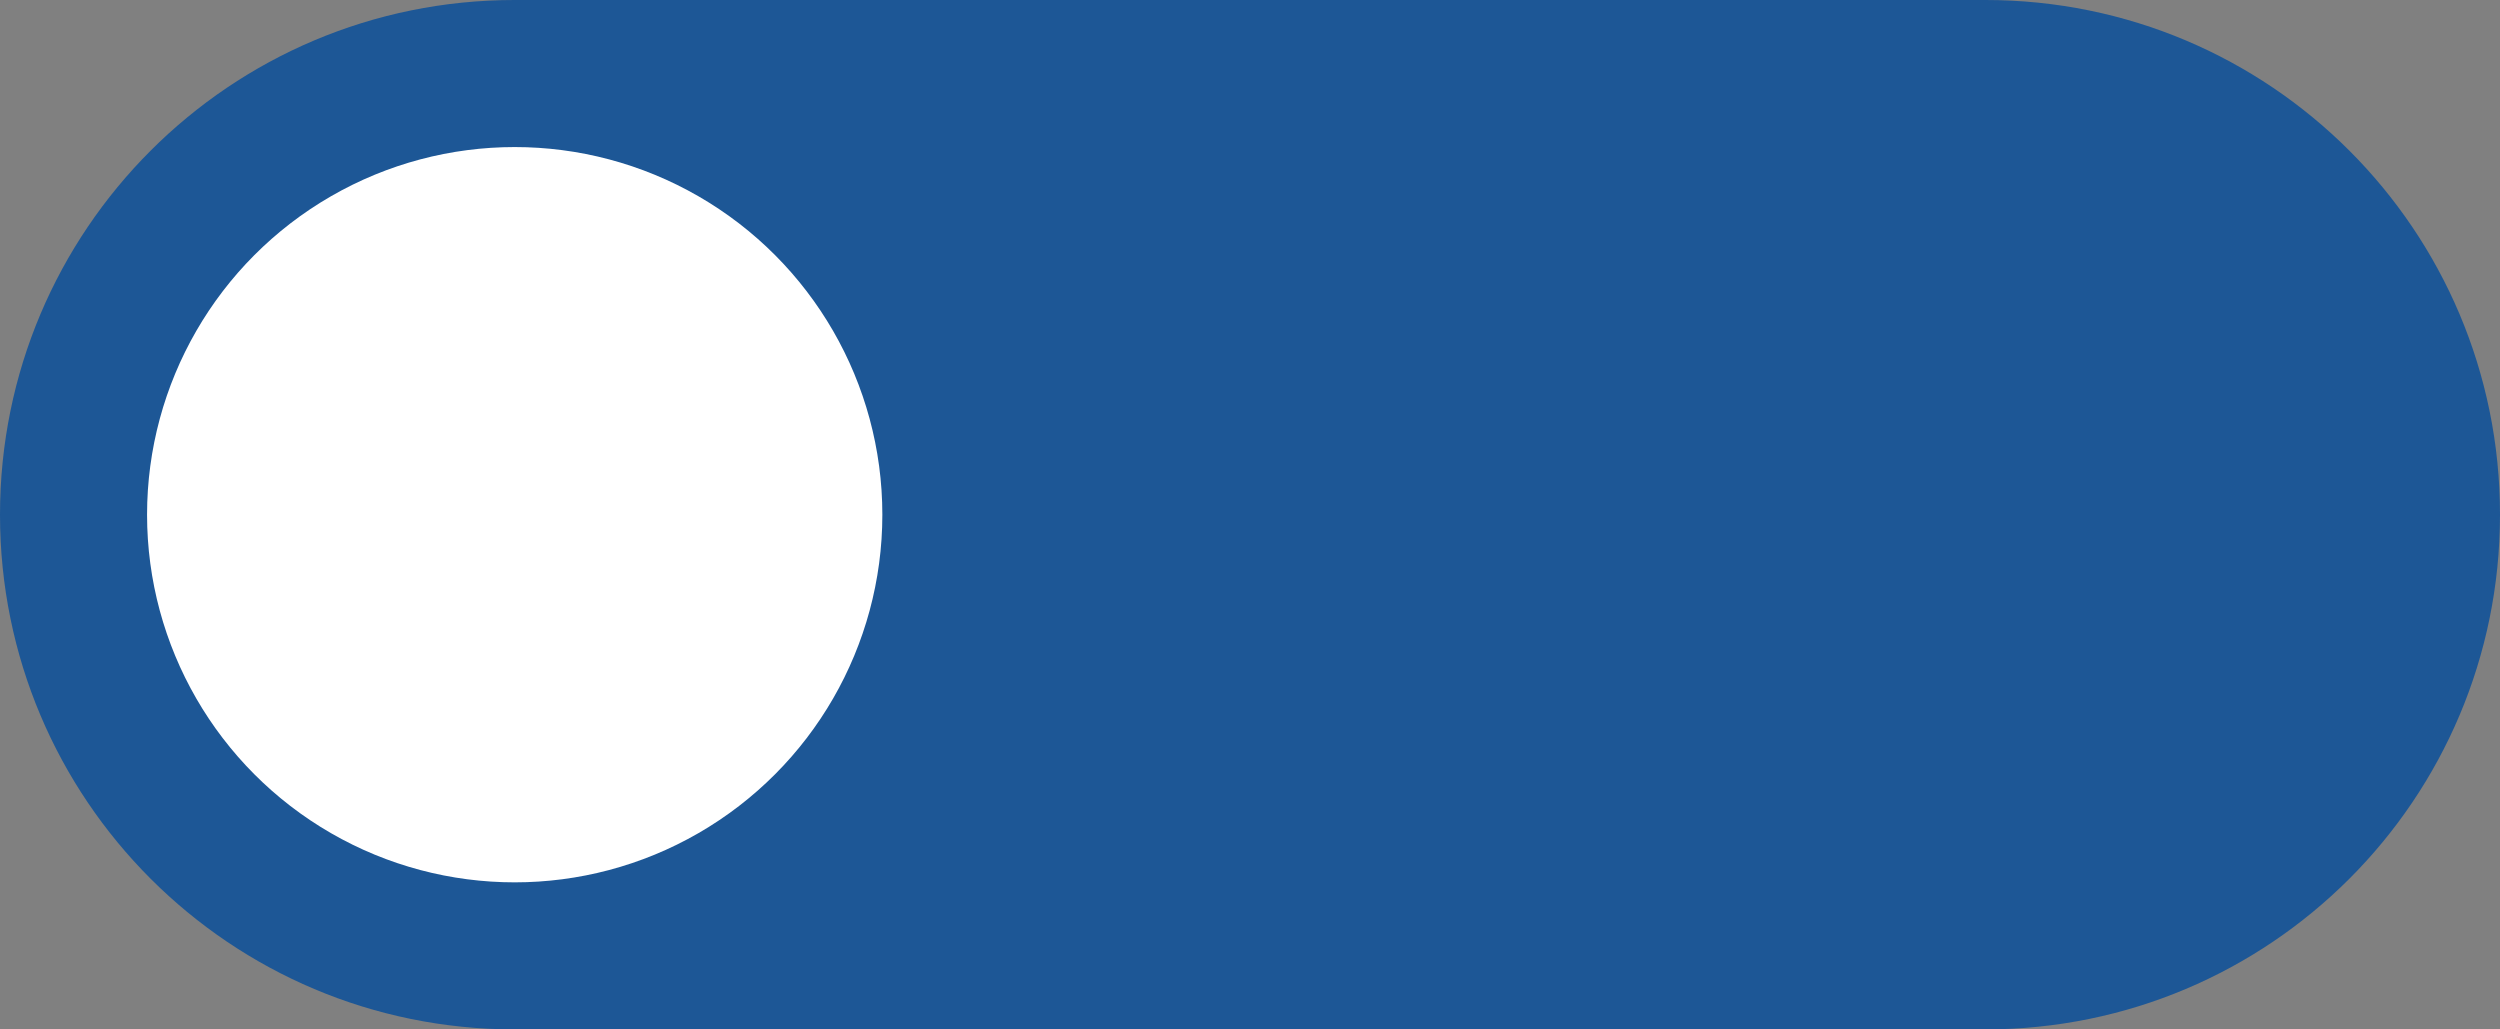
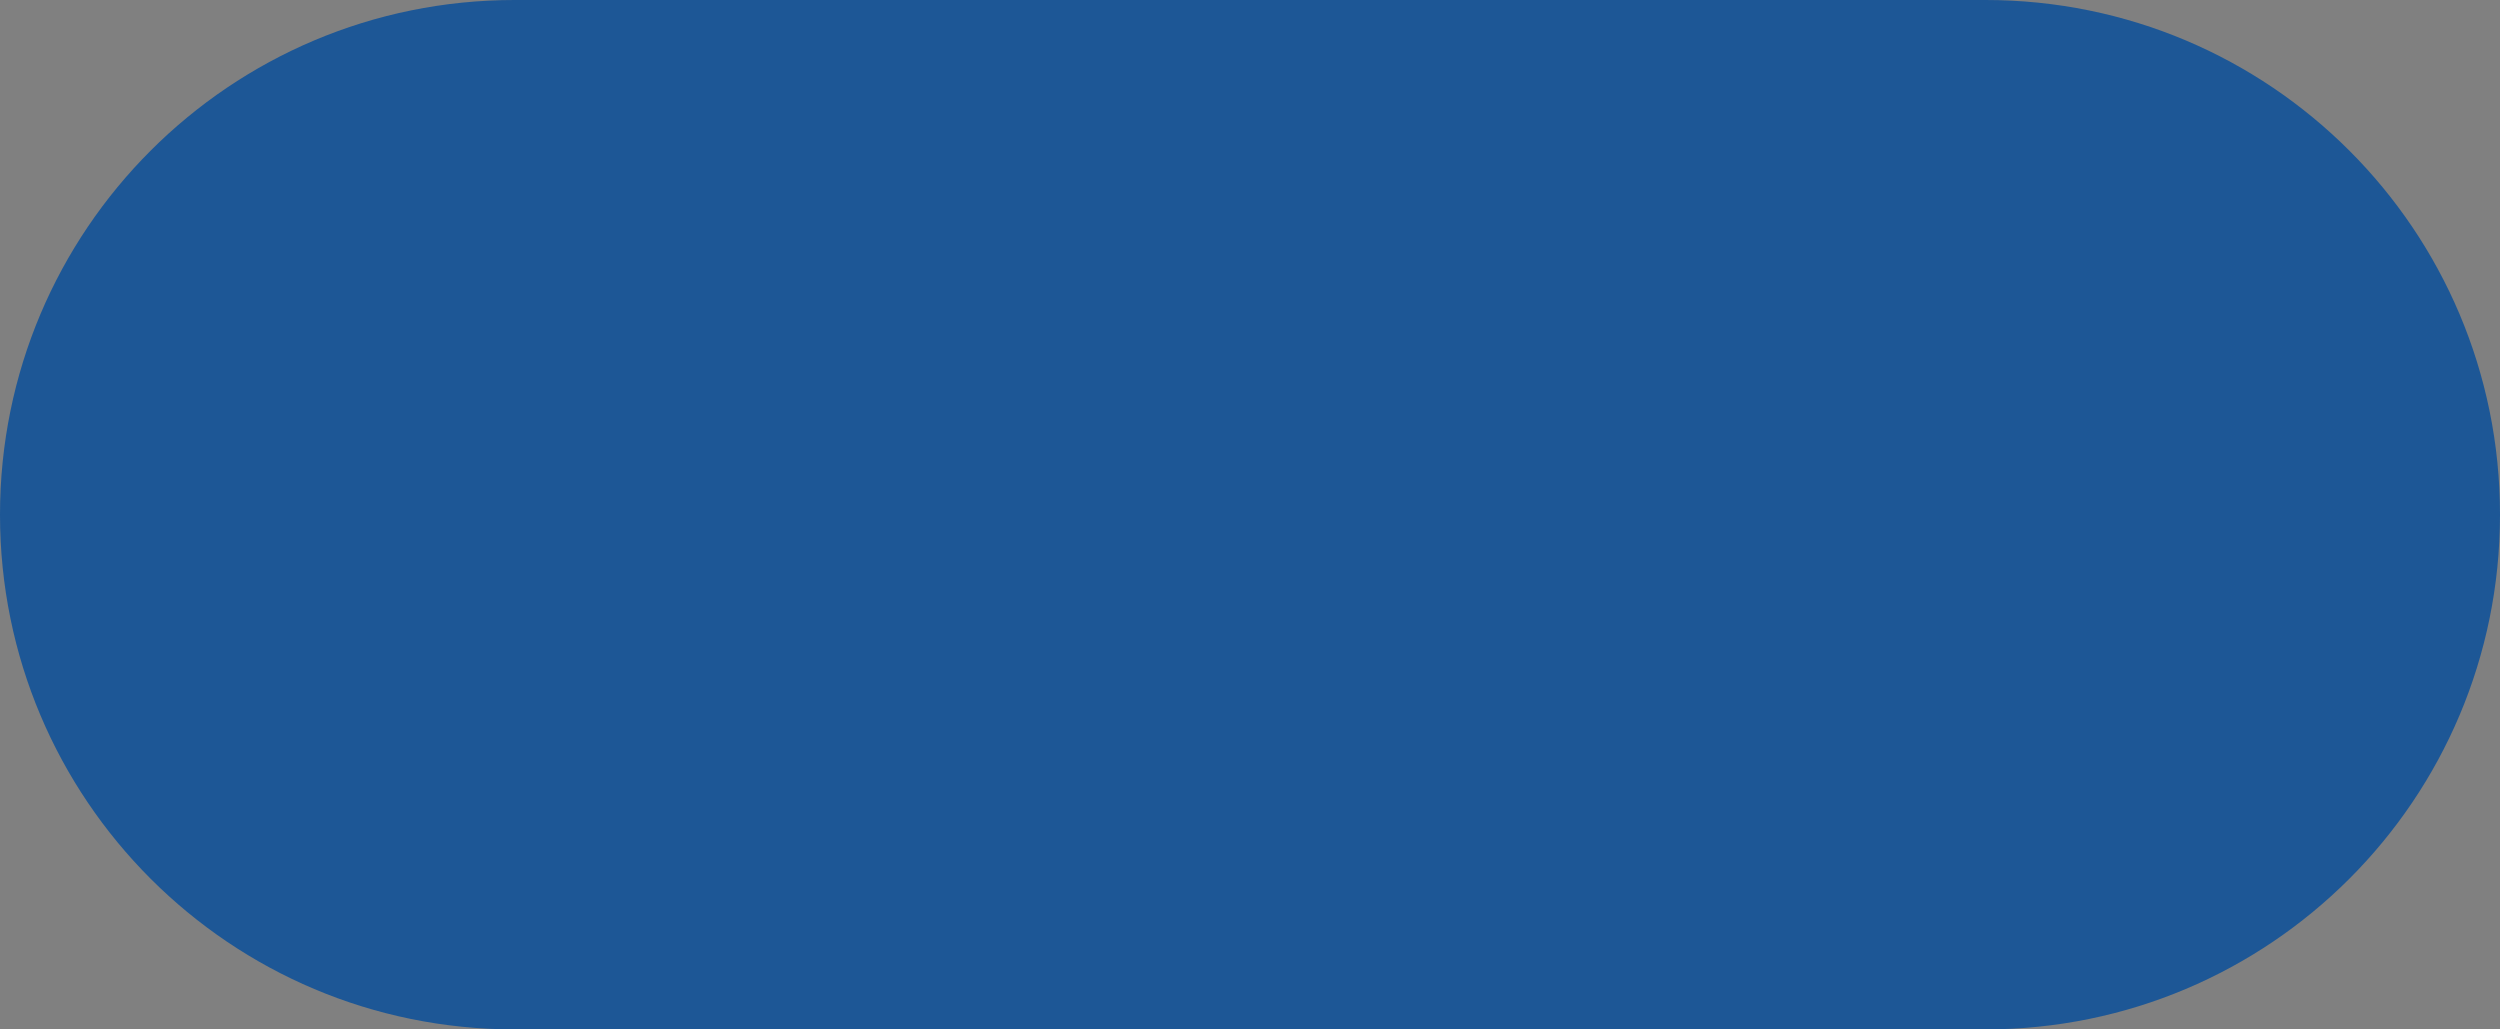
<svg xmlns="http://www.w3.org/2000/svg" version="1.1" id="Layer_1" x="0px" y="0px" viewBox="0 0 34 14" style="enable-background:new 0 0 34 14;" xml:space="preserve">
  <rect x="0" y="0" width="34" height="14" fill="#808080" stroke="none" />
  <style type="text/css">
	.st0{fill:#1D5796;}
	.st1{fill:#FFFFFF;}
</style>
  <g>
    <g>
      <path class="st0" d="M27,14H7c-3.87,0-7-3.13-7-7v0c0-3.87,3.13-7,7-7l20,0c3.87,0,7,3.13,7,7v0C34,10.87,30.87,14,27,14z" />
    </g>
    <g>
-       <circle class="st1" cx="7" cy="7" r="5" />
-     </g>
+       </g>
  </g>
</svg>